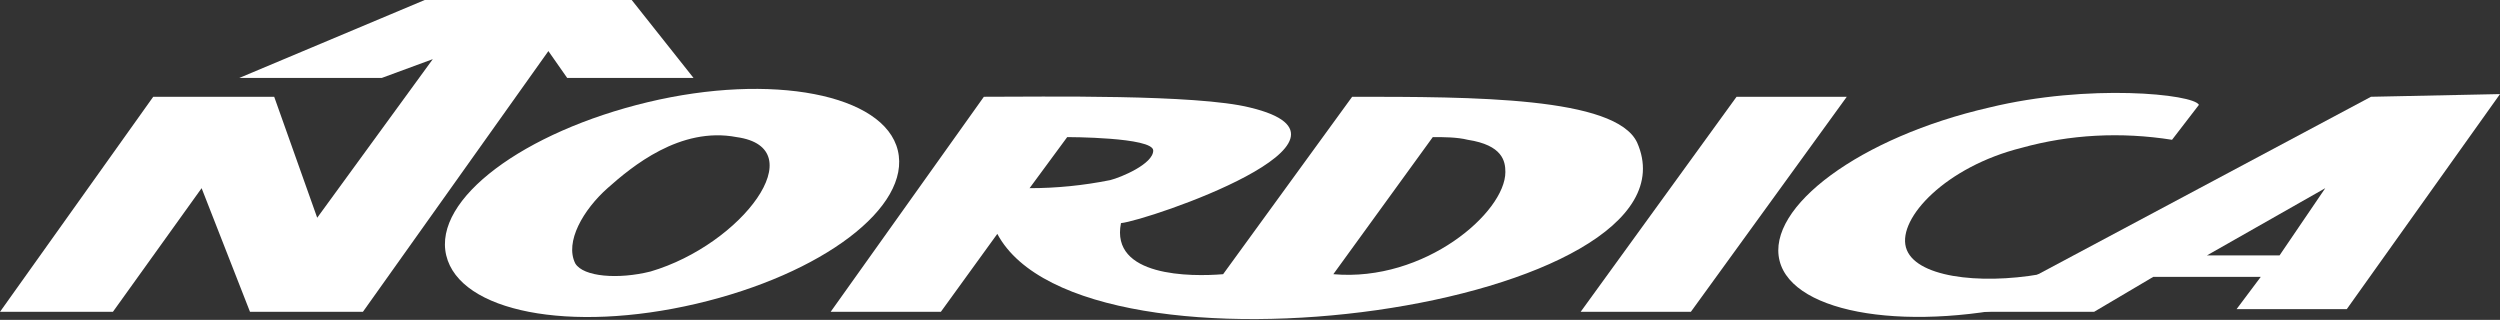
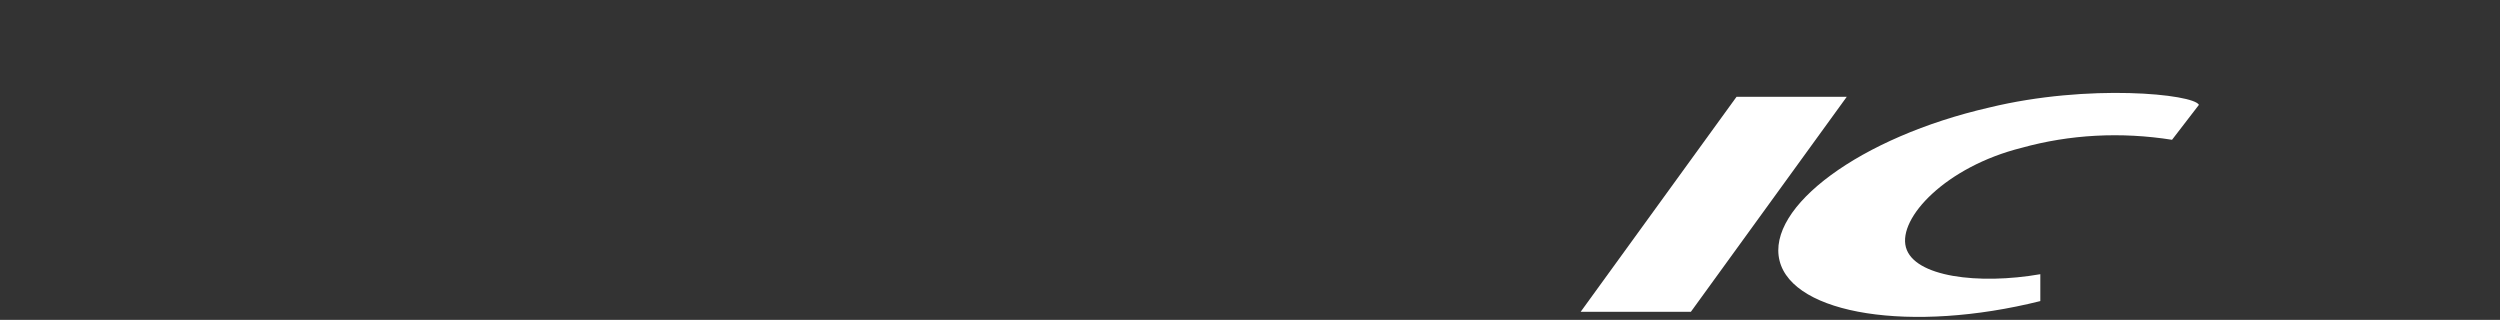
<svg xmlns="http://www.w3.org/2000/svg" version="1.1" id="Ebene_1" x="0px" y="0px" viewBox="0 0 93 11.9" style="enable-background:new 0 0 93 11.9;" xml:space="preserve">
  <rect x="0" y="0" width="93" height="11.9" fill="#333333" stroke="none" />
  <style type="text/css">
	.st0{fill-rule:evenodd;clip-rule:evenodd;fill:#FFFFFF;}
</style>
  <title>nordica</title>
-   <path class="st0" d="M33.4,5.6c-0.5-2.1-4.7-2.9-9.3-1.8s-8,3.6-7.5,5.7s4.6,2.9,9.3,1.8S33.9,7.7,33.4,5.6L33.4,5.6z M24.2,10.1  c-1.2,0.3-2.5,0.2-2.8-0.3c-0.4-0.8,0.3-2,1.2-2.8s2.7-2.3,4.8-1.9C30.3,5.5,27.6,9.1,24.2,10.1z" />
  <path class="st0" d="M75.9,10.2c-2.3,0.4-4.7,0.1-5-1s1.5-3,4.3-3.7c1.8-0.5,3.7-0.6,5.6-0.3l1-1.3C81.6,3.5,77.7,3.1,74,4  c-4.8,1.1-8.3,3.7-7.8,5.7s4.9,2.7,9.7,1.5L75.9,10.2L75.9,10.2z" />
  <polygon class="st0" points="68.7,3.6 64.6,3.6 58.8,11.6 62.9,11.6 68.7,3.6 " />
-   <path class="st0" d="M88.2,3.6l-15,8h4.7l2.2-1.3h4l-0.9,1.2h4.1l5.7-8L88.2,3.6z M84.8,9.5h-2.7L86.5,7L84.8,9.5z" />
-   <path class="st0" d="M50.3,3.6l-4.8,6.6c-1.2,0.1-4.2,0.1-3.8-1.9c1-0.1,9.8-3.1,4.8-4.3c-2-0.5-7.7-0.4-9.9-0.4l-5.7,8H35l2.1-2.9  c3.2,6,26.5,2.7,23.8-3.4C60.1,3.6,54.8,3.6,50.3,3.6z M38.3,7l1.4-1.9c0,0,3.2,0,3.2,0.5s-1.2,1-1.6,1.1C40.3,6.9,39.3,7,38.3,7  L38.3,7z M49.6,10.2l3.7-5.1c0.4,0,0.9,0,1.3,0.1C55.9,5.4,56,6,56,6.4C56,7.9,53,10.5,49.6,10.2z" />
-   <polygon class="st0" points="13.5,11.6 9.3,11.6 7.5,7 4.2,11.6 0,11.6 5.7,3.6 10.2,3.6 11.8,8.1 16.1,2.2 14.2,2.9 8.9,2.9   15.8,0 23.5,0 25.8,2.9 21.1,2.9 20.4,1.9 13.5,11.6 " />
</svg>